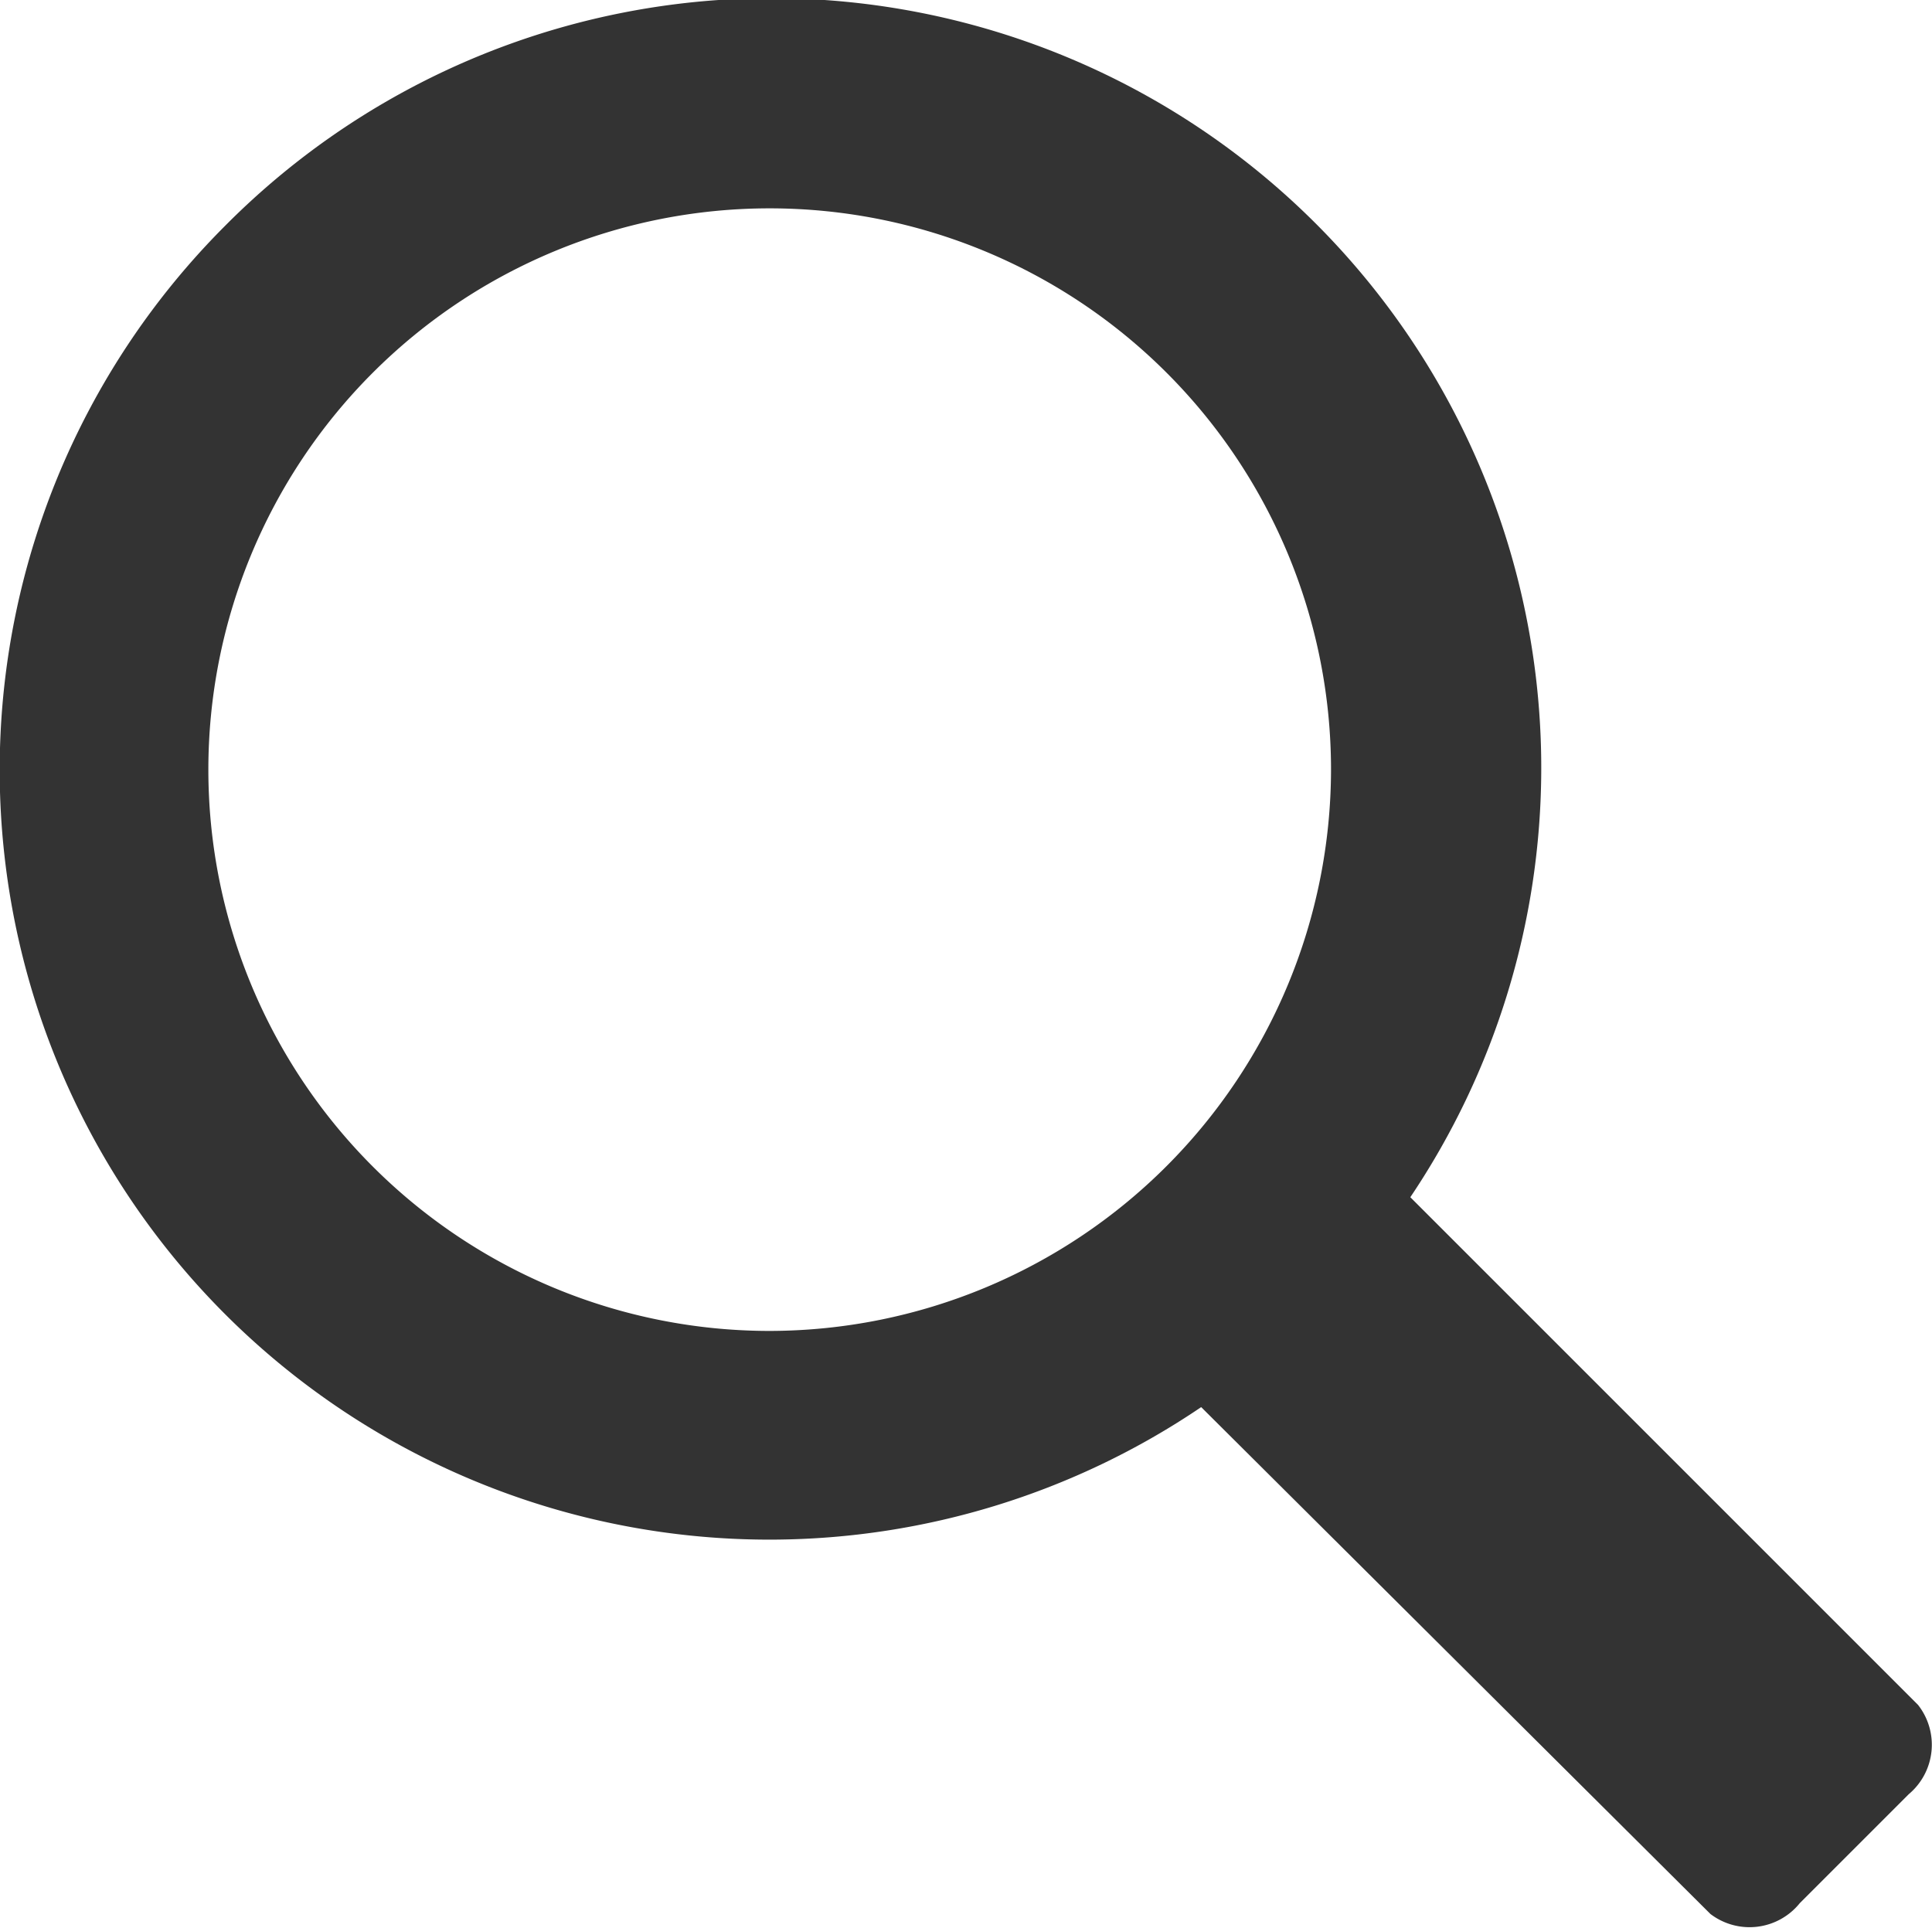
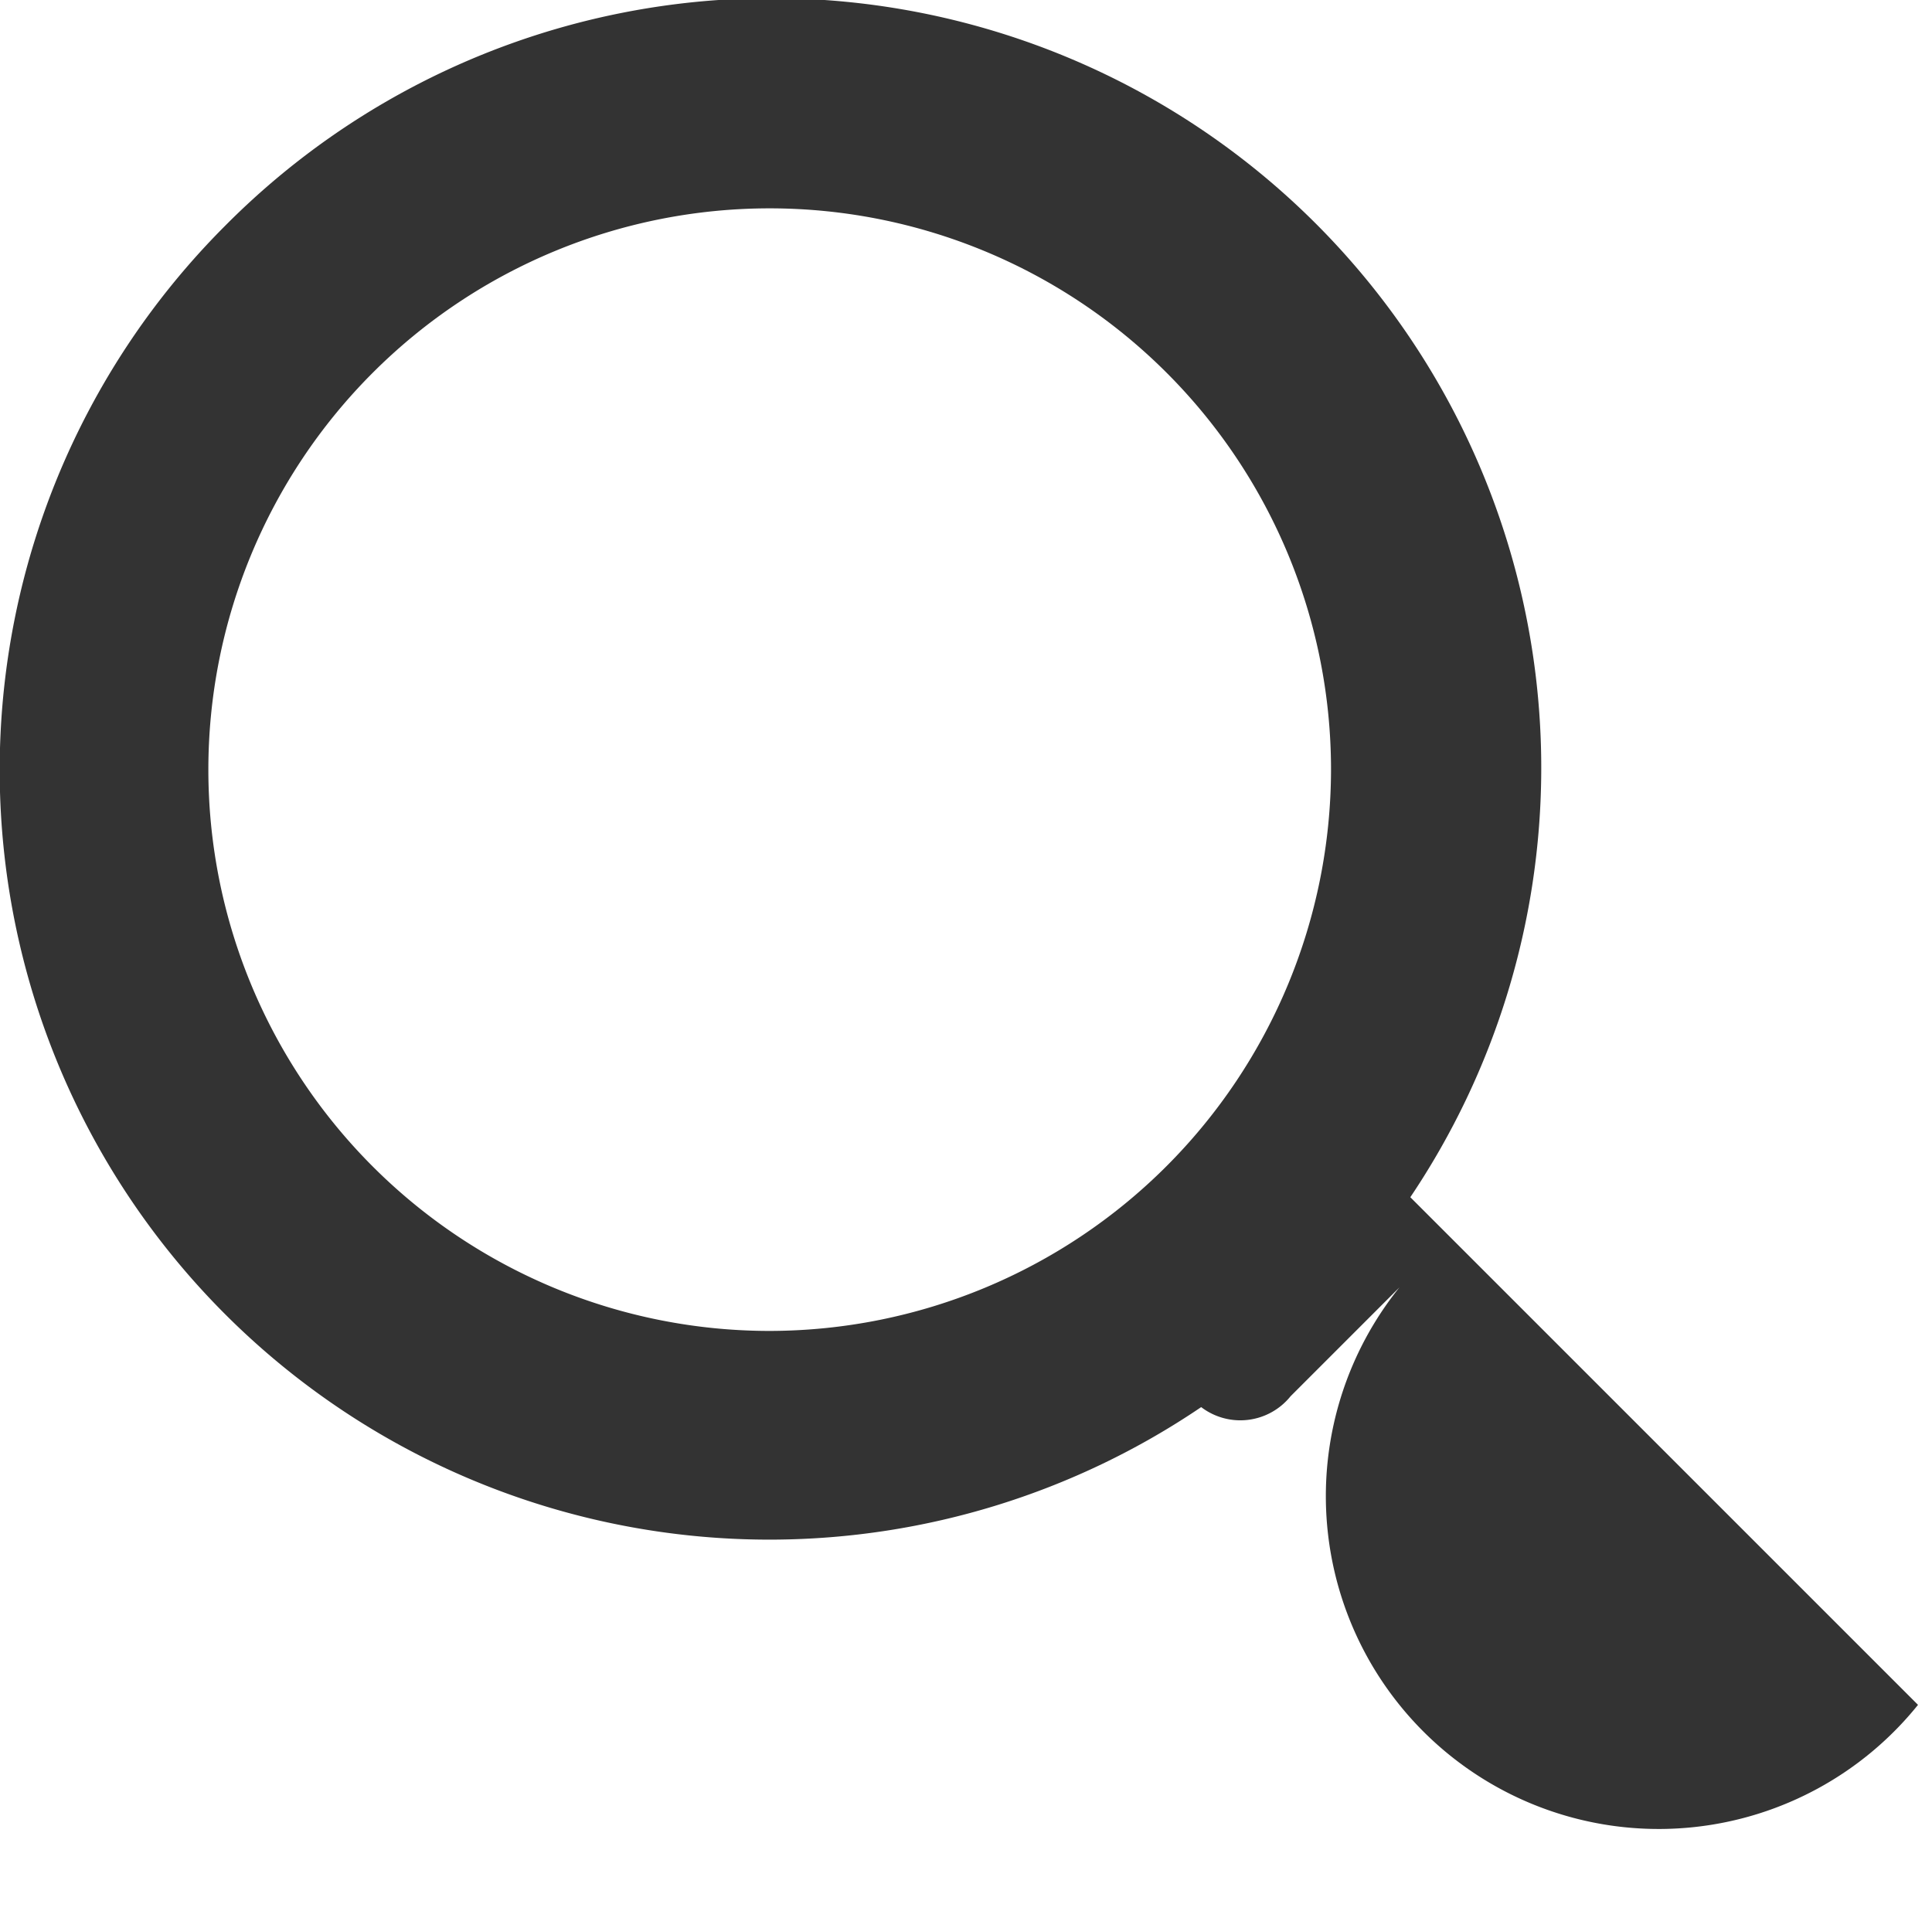
<svg xmlns="http://www.w3.org/2000/svg" id="Capa_1" data-name="Capa 1" viewBox="0 0 24.85 24.8">
  <defs>
    <style>.cls-1{fill:#333;}</style>
  </defs>
  <title>ICONOS-ESCRITORIO</title>
-   <path class="cls-1" d="M24.67,21.93,18.14,15.4A9.9,9.9,0,0,0,2.9,2.9,9.9,9.9,0,0,0,15.45,18.1L22,24.62a.83.83,0,0,0,1.15-.14l1.4-1.4A.83.83,0,0,0,24.67,21.93ZM9.9,17.12A7.22,7.22,0,1,1,17.12,9.9,7.23,7.23,0,0,1,9.9,17.12Z" />
+   <path class="cls-1" d="M24.67,21.93,18.14,15.4A9.9,9.9,0,0,0,2.9,2.9,9.9,9.9,0,0,0,15.45,18.1a.83.83,0,0,0,1.15-.14l1.4-1.4A.83.83,0,0,0,24.67,21.93ZM9.9,17.12A7.22,7.22,0,1,1,17.12,9.9,7.23,7.23,0,0,1,9.9,17.12Z" />
</svg>